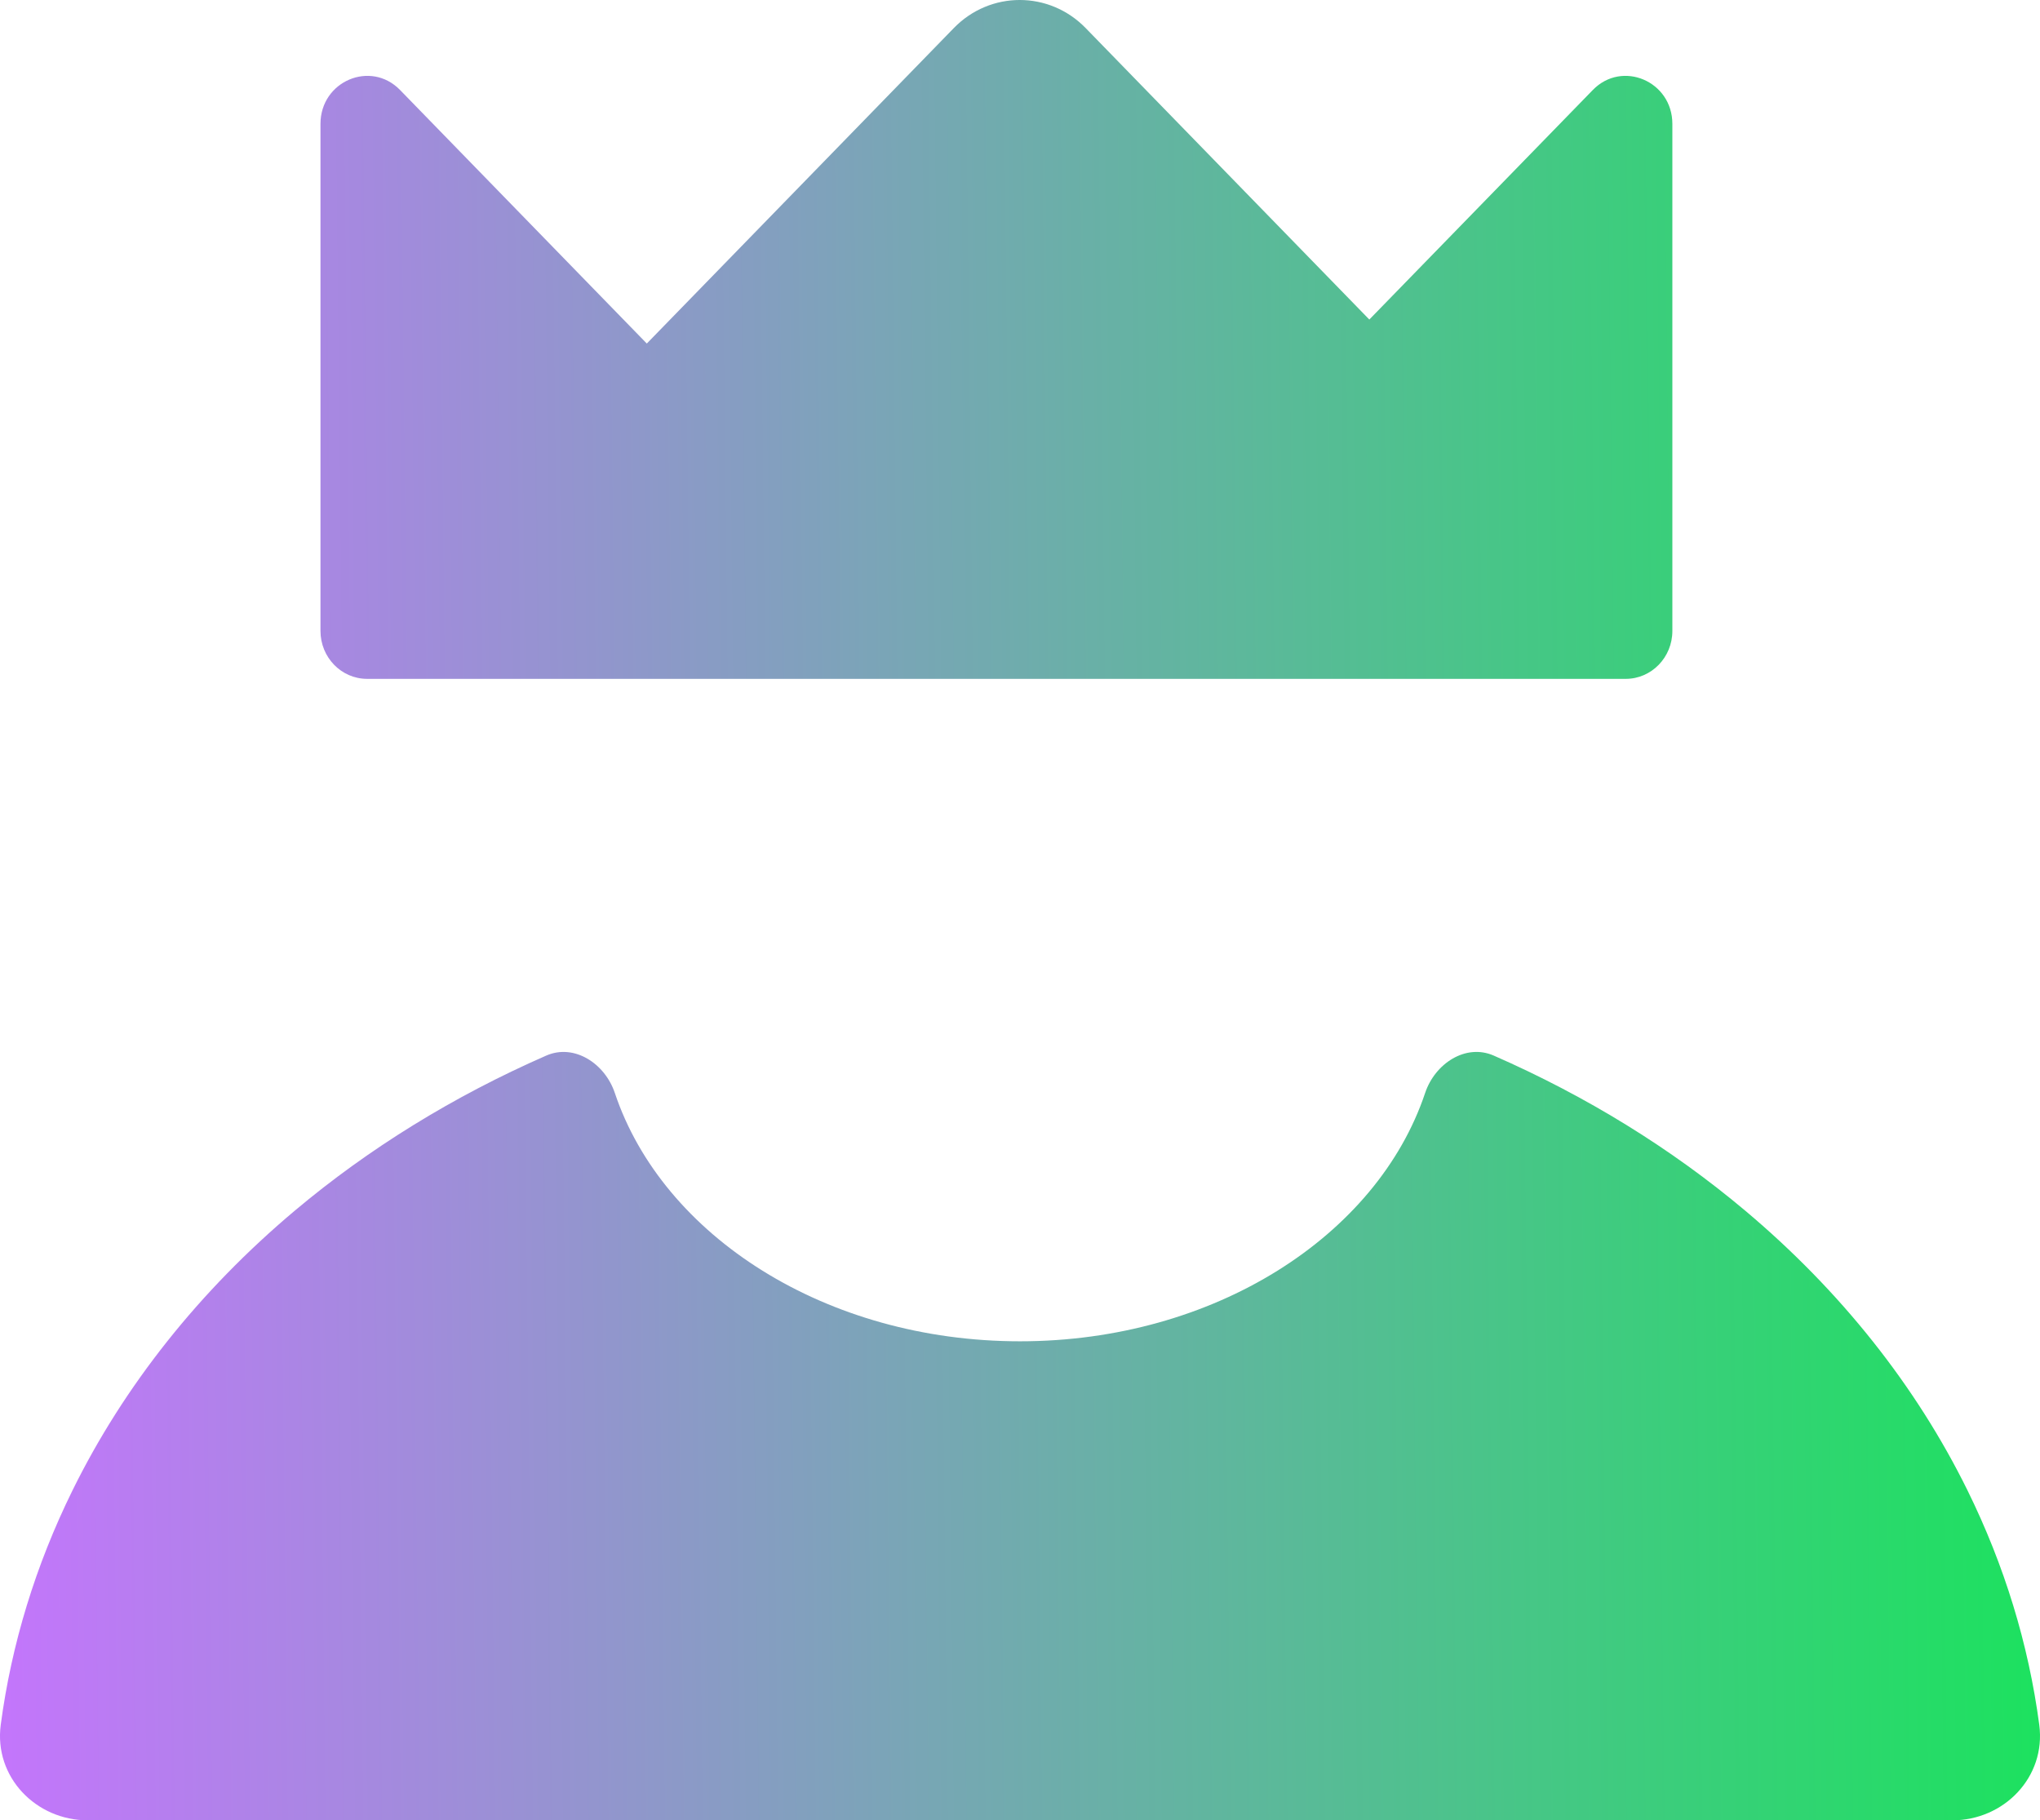
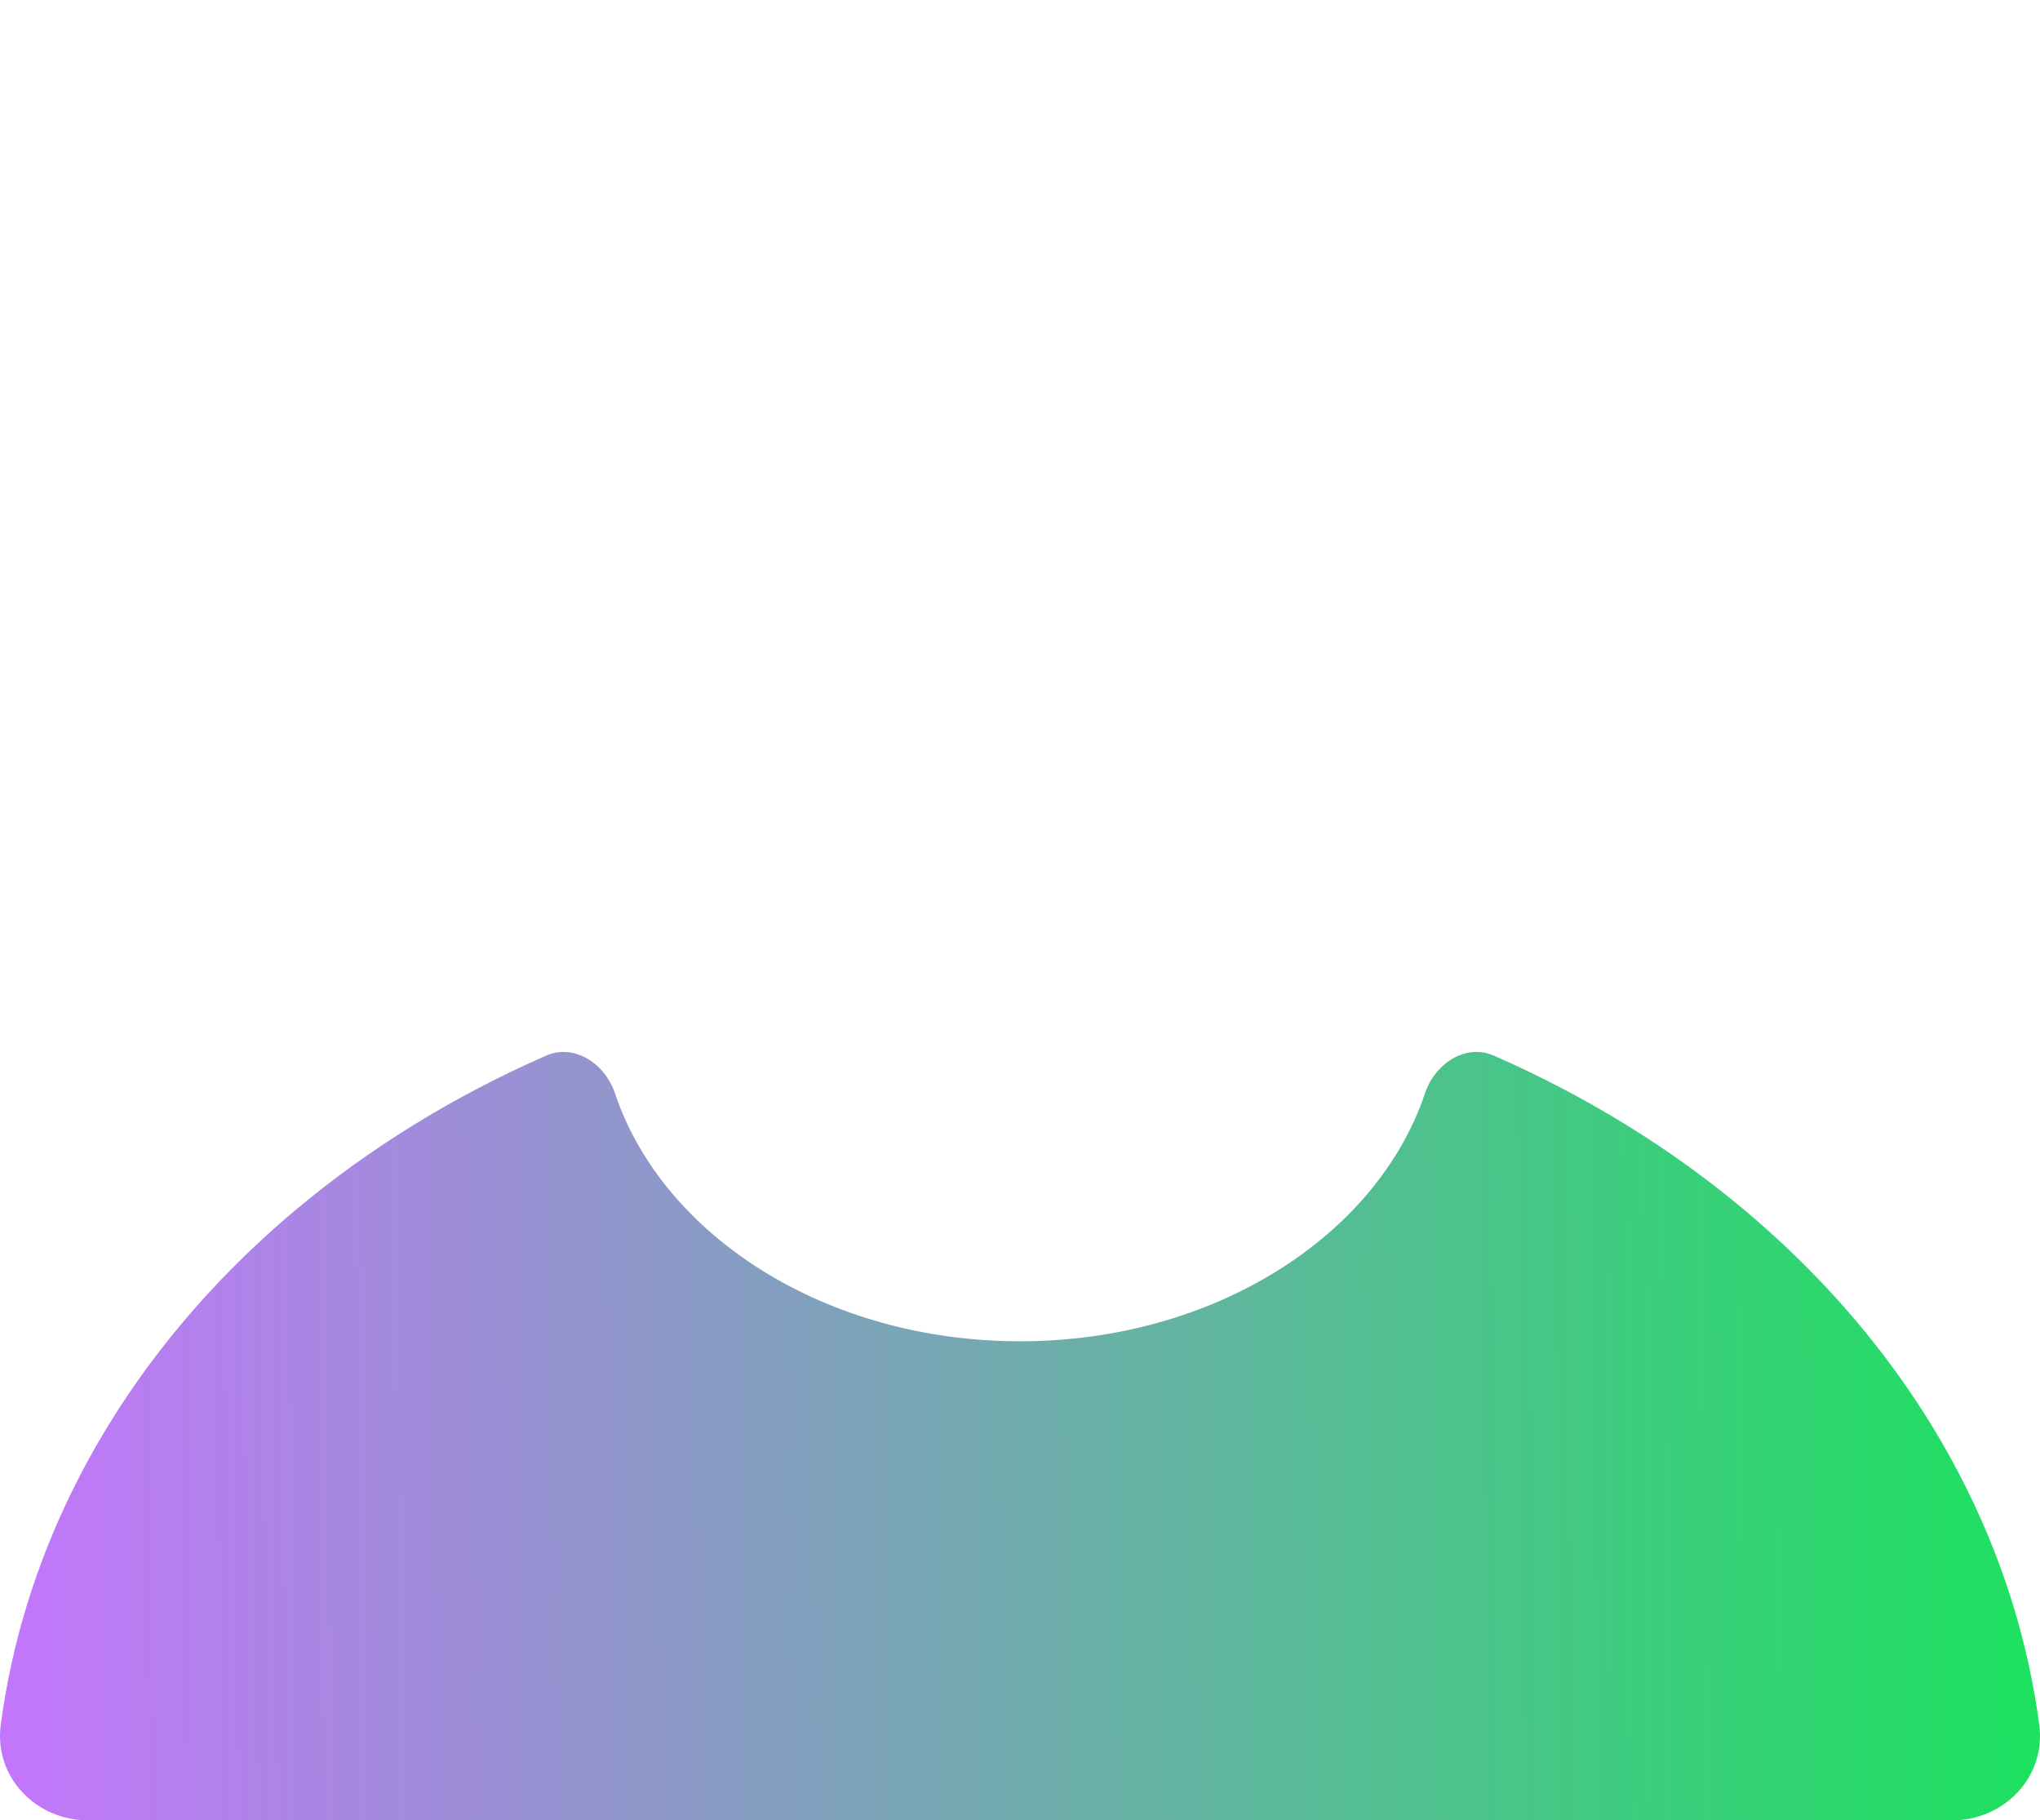
<svg xmlns="http://www.w3.org/2000/svg" width="102" height="91" viewBox="0 0 102 91" fill="none">
  <path d="M71.257 54.638C71.752 53.162 73.289 52.158 74.687 52.77C79.316 54.797 83.557 57.409 87.26 60.522C92.021 64.524 95.798 69.275 98.374 74.504C100.224 78.257 101.429 82.204 101.963 86.225C102.31 88.846 100.191 91 97.617 91H4.384C1.809 91 -0.31 88.846 0.037 86.225C0.571 82.204 1.776 78.257 3.626 74.504C6.202 69.275 9.979 64.524 14.74 60.522C18.442 57.41 22.683 54.797 27.31 52.771C28.708 52.158 30.246 53.162 30.741 54.638C33.136 61.788 41.297 67.053 51 67.053C60.703 67.053 68.862 61.788 71.257 54.638Z" fill="url(#paint0_linear_800_90)" />
-   <path d="M47.691 1.403C49.511 -0.468 52.462 -0.468 54.283 1.403L68.466 15.974L79.64 4.499C81.108 2.99 83.618 4.059 83.618 6.192V31.542C83.618 32.864 82.574 33.937 81.287 33.937H18.355C17.068 33.937 16.025 32.865 16.024 31.542V6.192C16.024 4.059 18.535 2.99 20.003 4.499L32.34 17.174L47.691 1.403Z" fill="url(#paint1_linear_800_90)" />
  <defs>
    <linearGradient id="paint0_linear_800_90" x1="-2.378" y1="67.4" x2="106.997" y2="66.176" gradientUnits="userSpaceOnUse">
      <stop stop-color="#C773FF" />
      <stop offset="1" stop-color="#14E757" />
    </linearGradient>
    <linearGradient id="paint1_linear_800_90" x1="-2.378" y1="67.4" x2="106.997" y2="66.176" gradientUnits="userSpaceOnUse">
      <stop stop-color="#C773FF" />
      <stop offset="1" stop-color="#14E757" />
    </linearGradient>
  </defs>
</svg>